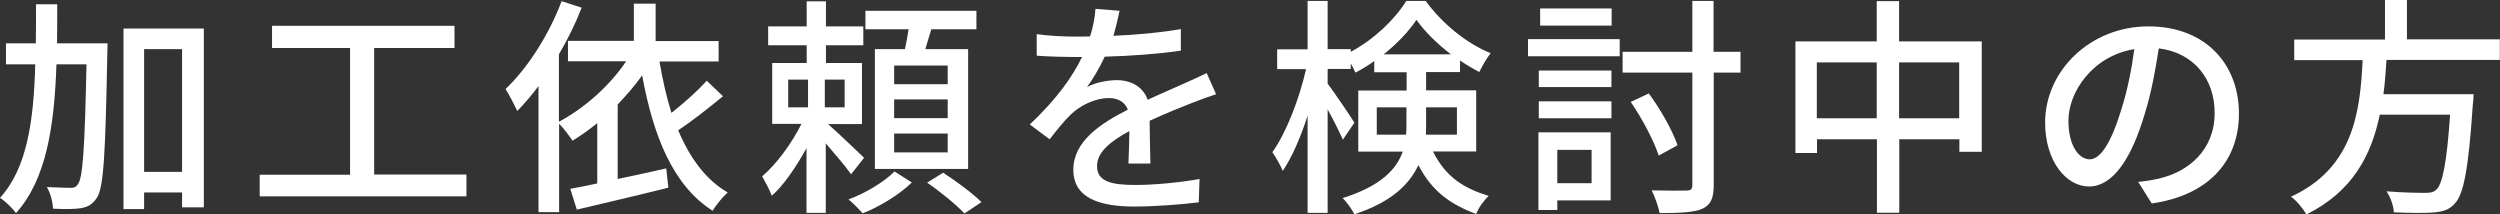
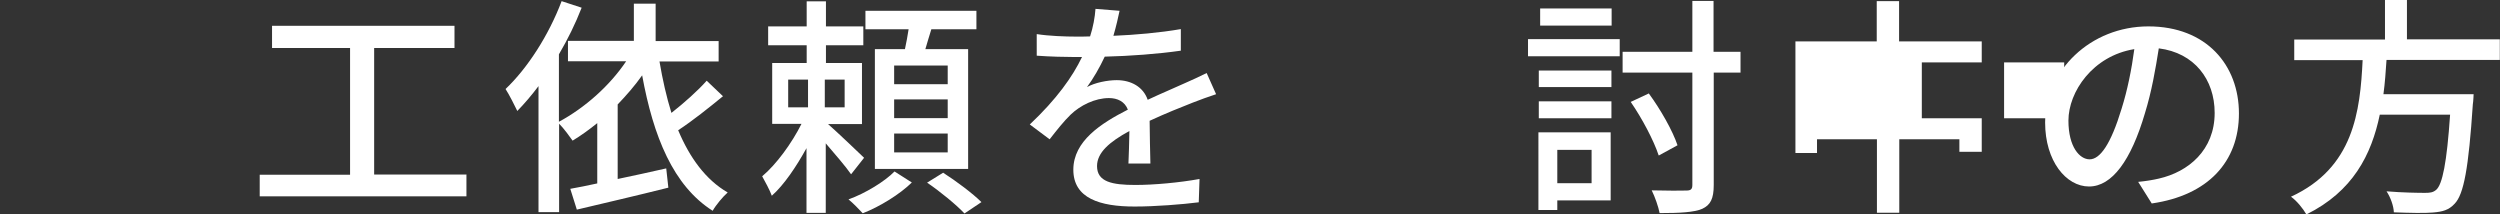
<svg xmlns="http://www.w3.org/2000/svg" viewBox="0 0 129.76 11.12">
  <rect x="0" y="0" width="129.76" height="11.12" fill="#333333" stroke="none" />
  <defs>
    <style>.d{fill:#fff;}</style>
  </defs>
  <g id="a" />
  <g id="b">
    <g id="c">
      <g>
-         <path class="d" d="M5.58,2.24s0,.4-.01,.54c-.1,5.18-.18,6.96-.55,7.5-.24,.35-.47,.47-.85,.53-.34,.05-.86,.05-1.42,.02-.01-.34-.13-.82-.32-1.12,.53,.02,1.01,.04,1.21,.04,.19,0,.3-.02,.41-.2,.25-.32,.35-1.9,.44-6.21h-1.56c-.11,3.2-.52,5.97-2.1,7.72-.18-.25-.56-.62-.83-.79,1.42-1.56,1.75-4.03,1.83-6.93H.31v-1.09H1.86c.01-.66,.01-1.33,.01-2.03h1.1c0,.68,0,1.37-.01,2.03h2.61Zm5-.77V10.76h-1.13v-.77h-1.97v.86h-1.07V1.48h4.16Zm-1.13,7.45V2.55h-1.97v6.37h1.97Z" />
        <path class="d" d="M24.21,9.07v1.12H13.48v-1.12h4.69V2.49h-4.05V1.34h9.47v1.15h-4.17v6.57h4.8Z" />
        <path class="d" d="M37.53,4.99c-.72,.59-1.58,1.28-2.33,1.77,.6,1.43,1.43,2.57,2.57,3.23-.25,.22-.61,.65-.78,.95-2.05-1.3-3.08-3.86-3.66-7.03-.38,.54-.82,1.04-1.27,1.51v3.87c.82-.17,1.68-.36,2.52-.55l.11,1c-1.67,.42-3.45,.83-4.75,1.14l-.34-1.08c.41-.07,.89-.17,1.4-.28v-3.13c-.42,.34-.85,.65-1.28,.91-.14-.2-.46-.64-.7-.88v4.59h-1.07V4.47c-.36,.48-.73,.91-1.1,1.29-.12-.25-.42-.85-.61-1.14,1.15-1.09,2.25-2.81,2.91-4.56l1.04,.34c-.32,.82-.72,1.64-1.18,2.42v3.5c1.34-.72,2.63-1.86,3.49-3.14h-3.02v-1.06h3.42V.19h1.13v1.94h3.27v1.06h-3.07c.16,.94,.36,1.83,.62,2.67,.66-.52,1.37-1.15,1.83-1.67l.83,.79Z" />
        <path class="d" d="M44.17,9.04c-.26-.38-.83-1.04-1.31-1.6v3.61h-1v-3.36c-.53,.96-1.16,1.9-1.8,2.47-.11-.3-.35-.74-.5-1.01,.73-.61,1.54-1.72,2.04-2.72h-1.52V3.27h1.79v-.92h-2v-.98h2V.07h1V1.37h1.94v.98h-1.94v.92h1.87v3.17h-1.76c.5,.44,1.59,1.48,1.87,1.75l-.67,.85Zm-3.26-3.47h1.03v-1.44h-1.03v1.44Zm2.93-1.44h-1.03v1.44h1.03v-1.44Zm3.49,5.34c-.62,.61-1.67,1.26-2.55,1.6-.18-.19-.5-.53-.74-.72,.89-.32,1.89-.94,2.39-1.45l.91,.58Zm-.36-6.92c.07-.32,.14-.7,.19-1.03h-2.24V.56h5.76v.96h-2.34c-.11,.36-.22,.71-.31,1.03h2.22v6.22h-4.84V2.55h1.57Zm2.22,.85h-2.78v.97h2.78v-.97Zm0,1.76h-2.78v.97h2.78v-.97Zm0,1.77h-2.78v.98h2.78v-.98Zm-.23,2.04c.66,.42,1.54,1.08,1.98,1.52l-.88,.59c-.41-.44-1.26-1.14-1.94-1.6l.84-.52Z" />
        <path class="d" d="M57.76,1.86c1.18-.05,2.43-.16,3.53-.35v1.12c-1.18,.17-2.65,.28-3.95,.31-.26,.56-.59,1.13-.92,1.58,.4-.23,1.07-.36,1.54-.36,.75,0,1.38,.35,1.61,1.02,.74-.35,1.36-.6,1.92-.86,.41-.18,.76-.34,1.14-.53l.49,1.1c-.35,.11-.86,.3-1.22,.44-.61,.24-1.39,.55-2.23,.94,.01,.68,.02,1.64,.04,2.22h-1.14c.02-.42,.04-1.1,.05-1.69-1.03,.56-1.68,1.12-1.68,1.82,0,.82,.78,.98,1.99,.98,.97,0,2.28-.12,3.33-.31l-.04,1.21c-.86,.11-2.25,.22-3.33,.22-1.79,0-3.18-.42-3.18-1.91s1.44-2.41,2.83-3.12c-.16-.42-.54-.6-.98-.6-.73,0-1.49,.38-1.99,.86-.35,.34-.7,.78-1.09,1.28l-1.03-.77c1.4-1.32,2.22-2.48,2.71-3.5h-.35c-.5,0-1.33-.02-2-.07V1.77c.64,.1,1.49,.13,2.06,.13,.23,0,.47,0,.71-.01,.16-.49,.25-1,.28-1.43l1.25,.1c-.07,.34-.17,.78-.32,1.3Z" />
-         <path class="d" d="M74.38,7.87c.68,1.35,1.61,1.9,2.89,2.3-.25,.23-.53,.61-.65,.94-1.31-.5-2.28-1.15-3-2.54-.47,1.01-1.42,1.93-3.32,2.55-.11-.23-.42-.66-.61-.84,1.98-.62,2.79-1.49,3.12-2.41h-2.31v-3.17h2.51v-.95h-1.68v-.58c-.32,.23-.65,.43-.98,.6-.06-.14-.14-.31-.24-.48v.29h-1.2v.76c.32,.42,1.21,1.73,1.39,2.03l-.6,.88c-.16-.37-.48-1.01-.79-1.57v5.37h-1.04V6c-.36,1.13-.82,2.18-1.29,2.87-.12-.3-.37-.73-.54-.97,.72-1,1.4-2.77,1.75-4.31h-1.5v-1.03h1.58V.05h1.04V2.55h1.2v.14c1.2-.64,2.29-1.68,2.88-2.64h1.01c.84,1.16,2.12,2.21,3.37,2.71-.22,.28-.44,.67-.59,.98-.32-.17-.66-.37-1-.6v.6h-1.76v.95h2.6v3.17h-2.23Zm-1.4-.88c.02-.18,.02-.35,.02-.53v-.89h-1.54v1.42h1.51Zm2.33-4.17c-.71-.54-1.36-1.18-1.79-1.79-.4,.6-1.01,1.24-1.7,1.79h3.49Zm-1.29,2.76v.91c0,.17,0,.34-.01,.5h1.61v-1.42h-1.59Z" />
        <path class="d" d="M79.31,2.03h4.76v.89h-4.76v-.89Zm4.29,8.37h-2.77v.5h-.98V6.87h3.75v3.53Zm-3.73-6.74h3.77v.86h-3.77v-.86Zm0,1.6h3.77v.88h-3.77v-.88Zm3.78-3.93h-3.71V.44h3.71v.88Zm-2.82,6.45v1.73h1.78v-1.73h-1.78Zm9.52-4.01h-1.4v5.83c0,.72-.17,1.04-.6,1.24-.42,.18-1.16,.22-2.21,.22-.06-.32-.24-.84-.41-1.18,.8,.02,1.56,.02,1.8,.01,.23,0,.31-.07,.31-.29V3.77h-3.62v-1.08h3.62V.05h1.1V2.69h1.4v1.08Zm-4.26,4.29c-.25-.76-.86-1.92-1.45-2.77l.94-.44c.61,.83,1.24,1.94,1.49,2.69l-.97,.53Z" />
-         <path class="d" d="M102.86,2.15V7.88h-1.16v-.65h-3.12v3.81h-1.16v-3.81h-3.11v.71h-1.12V2.15h4.22V.06h1.16V2.15h4.28Zm-5.45,3.99V3.24h-3.11v2.9h3.11Zm4.28,0V3.24h-3.12v2.9h3.12Z" />
+         <path class="d" d="M102.86,2.15V7.88h-1.16v-.65h-3.12v3.81h-1.16v-3.81h-3.11v.71h-1.12V2.15h4.22V.06h1.16V2.15h4.28ZV3.24h-3.11v2.9h3.11Zm4.28,0V3.24h-3.12v2.9h3.12Z" />
        <path class="d" d="M111.69,10.57l-.71-1.13c.41-.04,.77-.1,1.07-.17,1.54-.35,2.9-1.48,2.9-3.41,0-1.74-1.06-3.12-2.9-3.35-.17,1.08-.37,2.24-.72,3.37-.72,2.45-1.71,3.8-2.9,3.8s-2.28-1.32-2.28-3.32c0-2.69,2.35-4.99,5.36-4.99s4.7,2.01,4.7,4.52-1.61,4.25-4.52,4.67Zm-3.23-2.3c.54,0,1.1-.78,1.66-2.63,.3-.95,.52-2.04,.66-3.09-2.16,.35-3.42,2.22-3.42,3.71,0,1.38,.59,2.01,1.1,2.01Z" />
        <path class="d" d="M123.87,3.11c-.04,.59-.08,1.19-.16,1.78h4.68s-.01,.35-.04,.52c-.22,3.33-.47,4.67-.94,5.16-.31,.34-.64,.42-1.13,.46-.43,.04-1.22,.02-2.03-.01-.01-.32-.17-.78-.38-1.09,.83,.07,1.67,.08,2,.08,.26,0,.42-.02,.58-.16,.32-.28,.55-1.4,.72-3.9h-3.65c-.43,2.08-1.4,3.99-3.81,5.18-.17-.3-.5-.71-.8-.92,3.26-1.5,3.59-4.43,3.72-7.09h-3.55v-1.07h4.71V0h1.14V2.04h4.82v1.07h-5.89Z" />
      </g>
    </g>
  </g>
</svg>